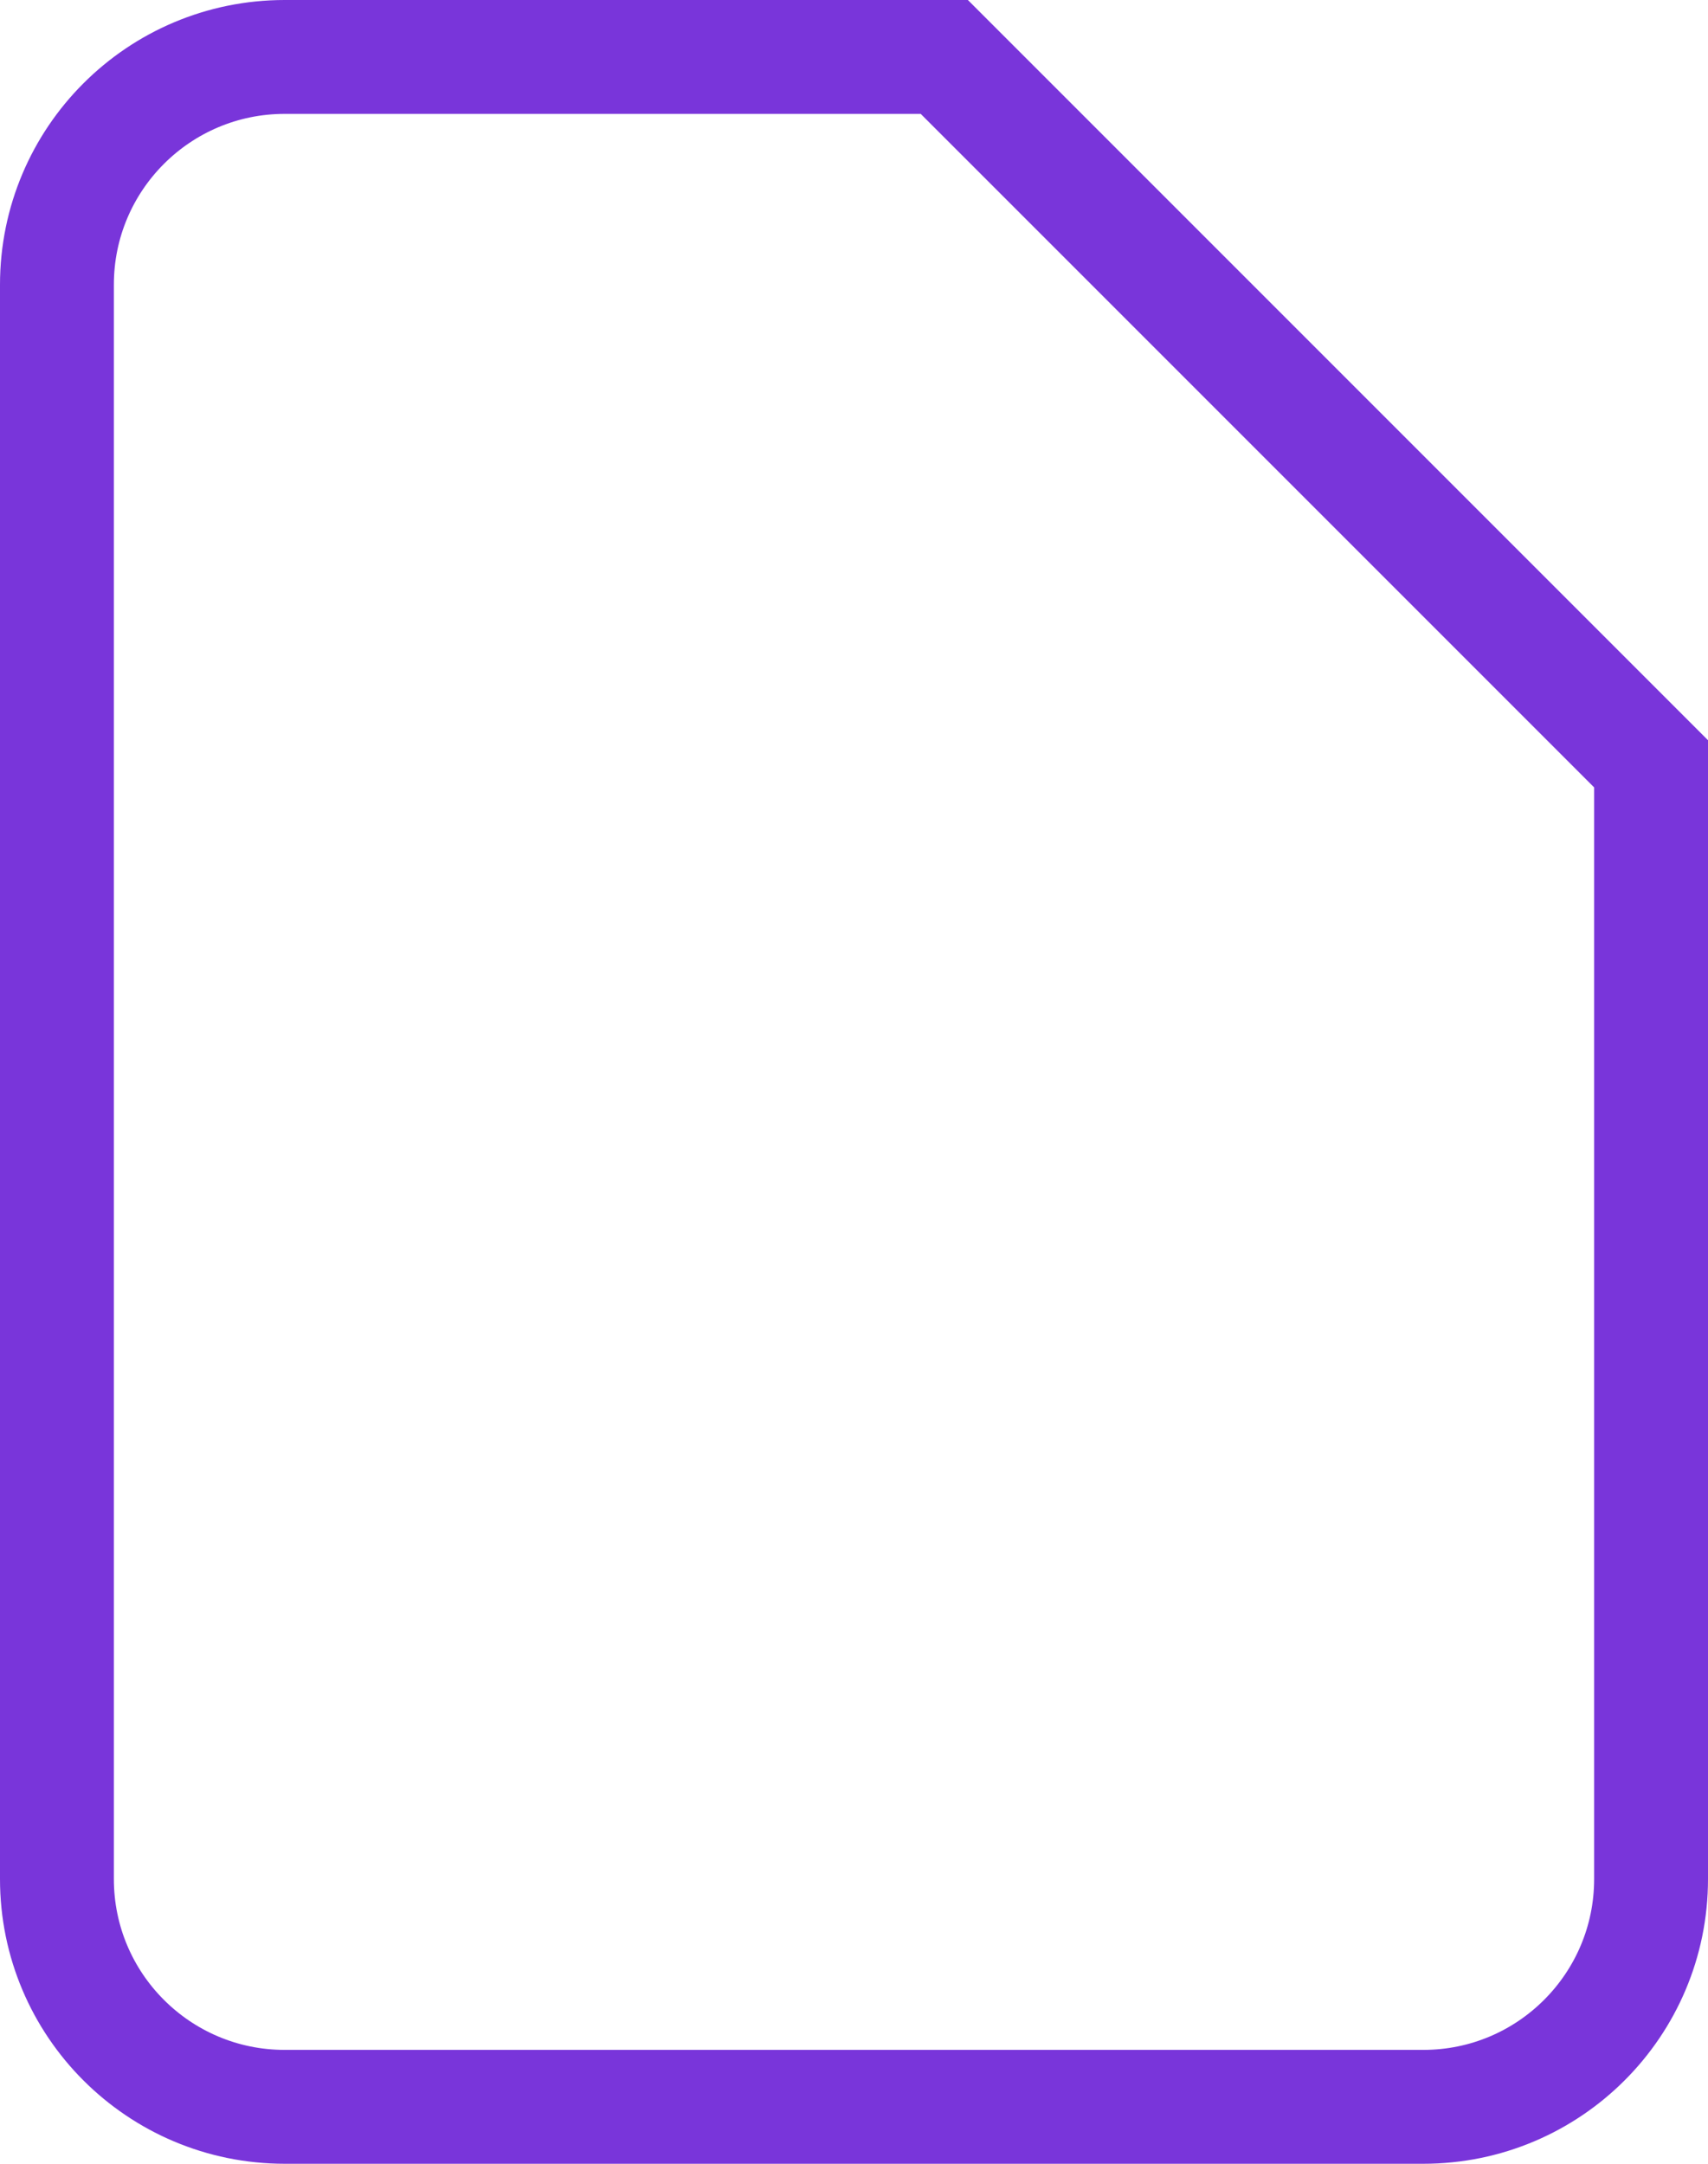
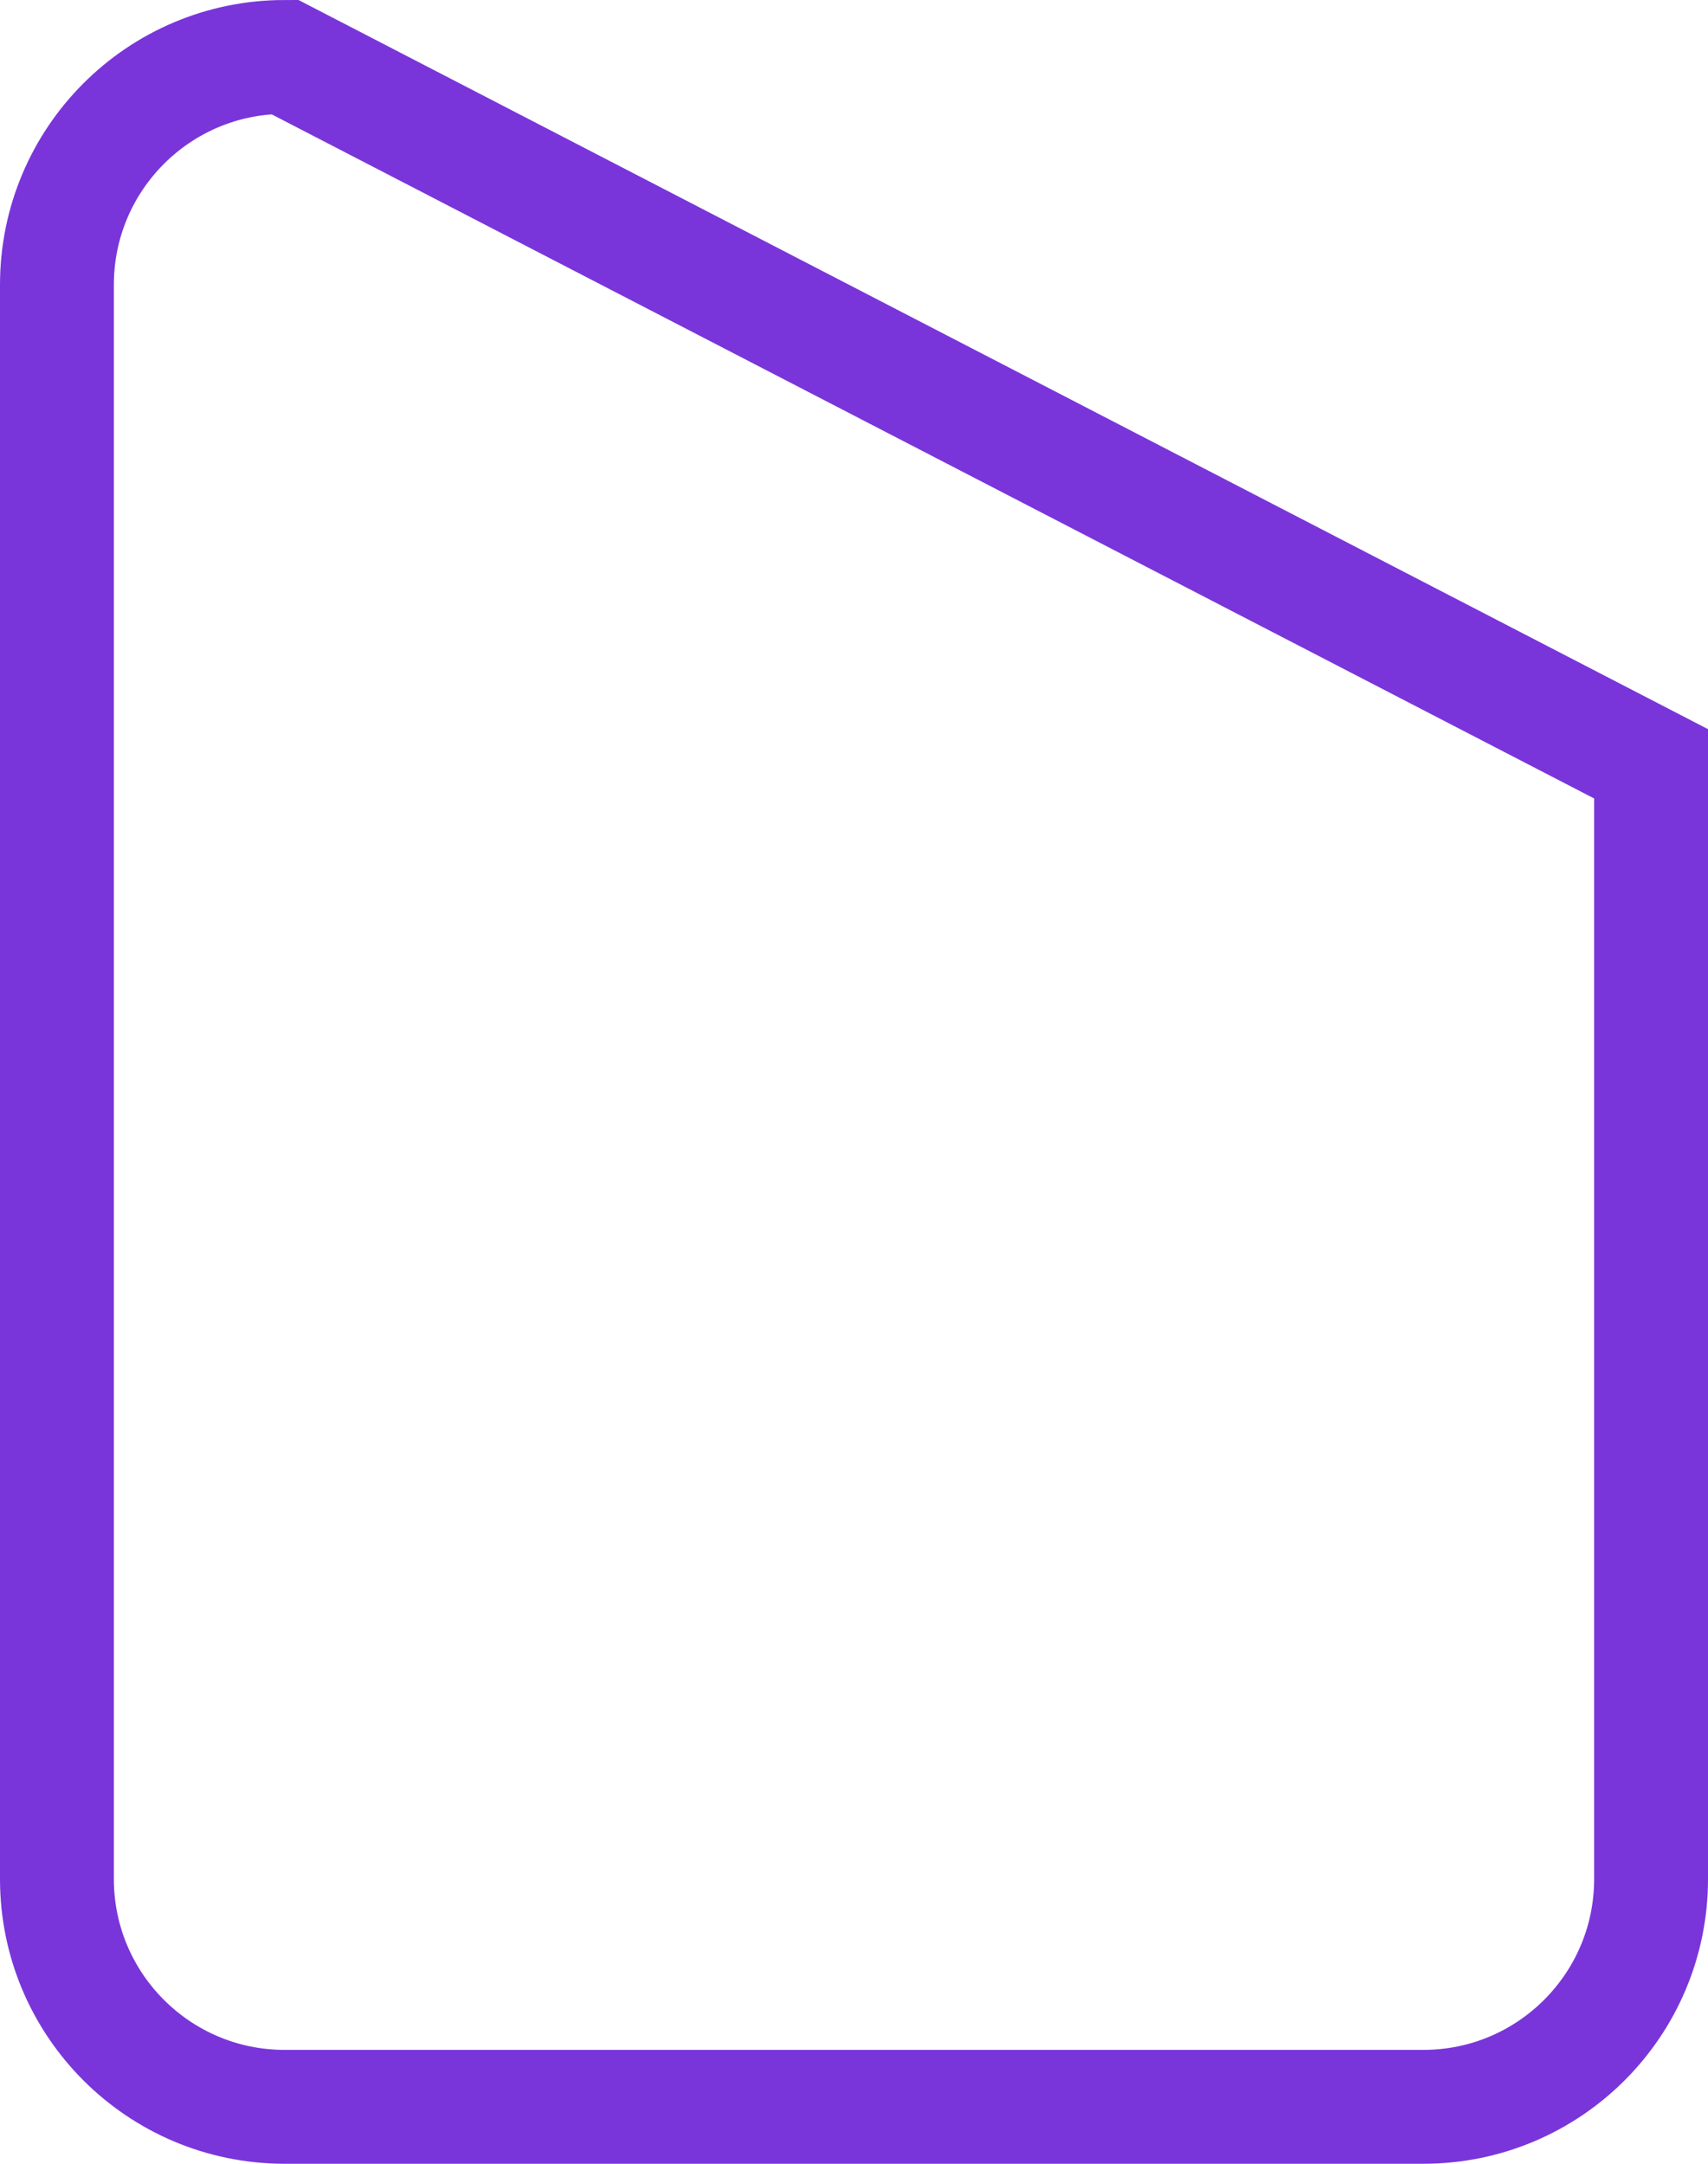
<svg xmlns="http://www.w3.org/2000/svg" width="30" height="38" viewBox="0 0 30 38" fill="none">
-   <path d="M25 37H5C2.791 37 1 35.209 1 33V5C1 2.791 2.791 1 5 1H16.586L29 13.414V33C29 35.209 27.209 37 25 37Z" stroke="#7935DA" stroke-width="2" />
+   <path d="M25 37H5C2.791 37 1 35.209 1 33V5C1 2.791 2.791 1 5 1L29 13.414V33C29 35.209 27.209 37 25 37Z" stroke="#7935DA" stroke-width="2" />
</svg>